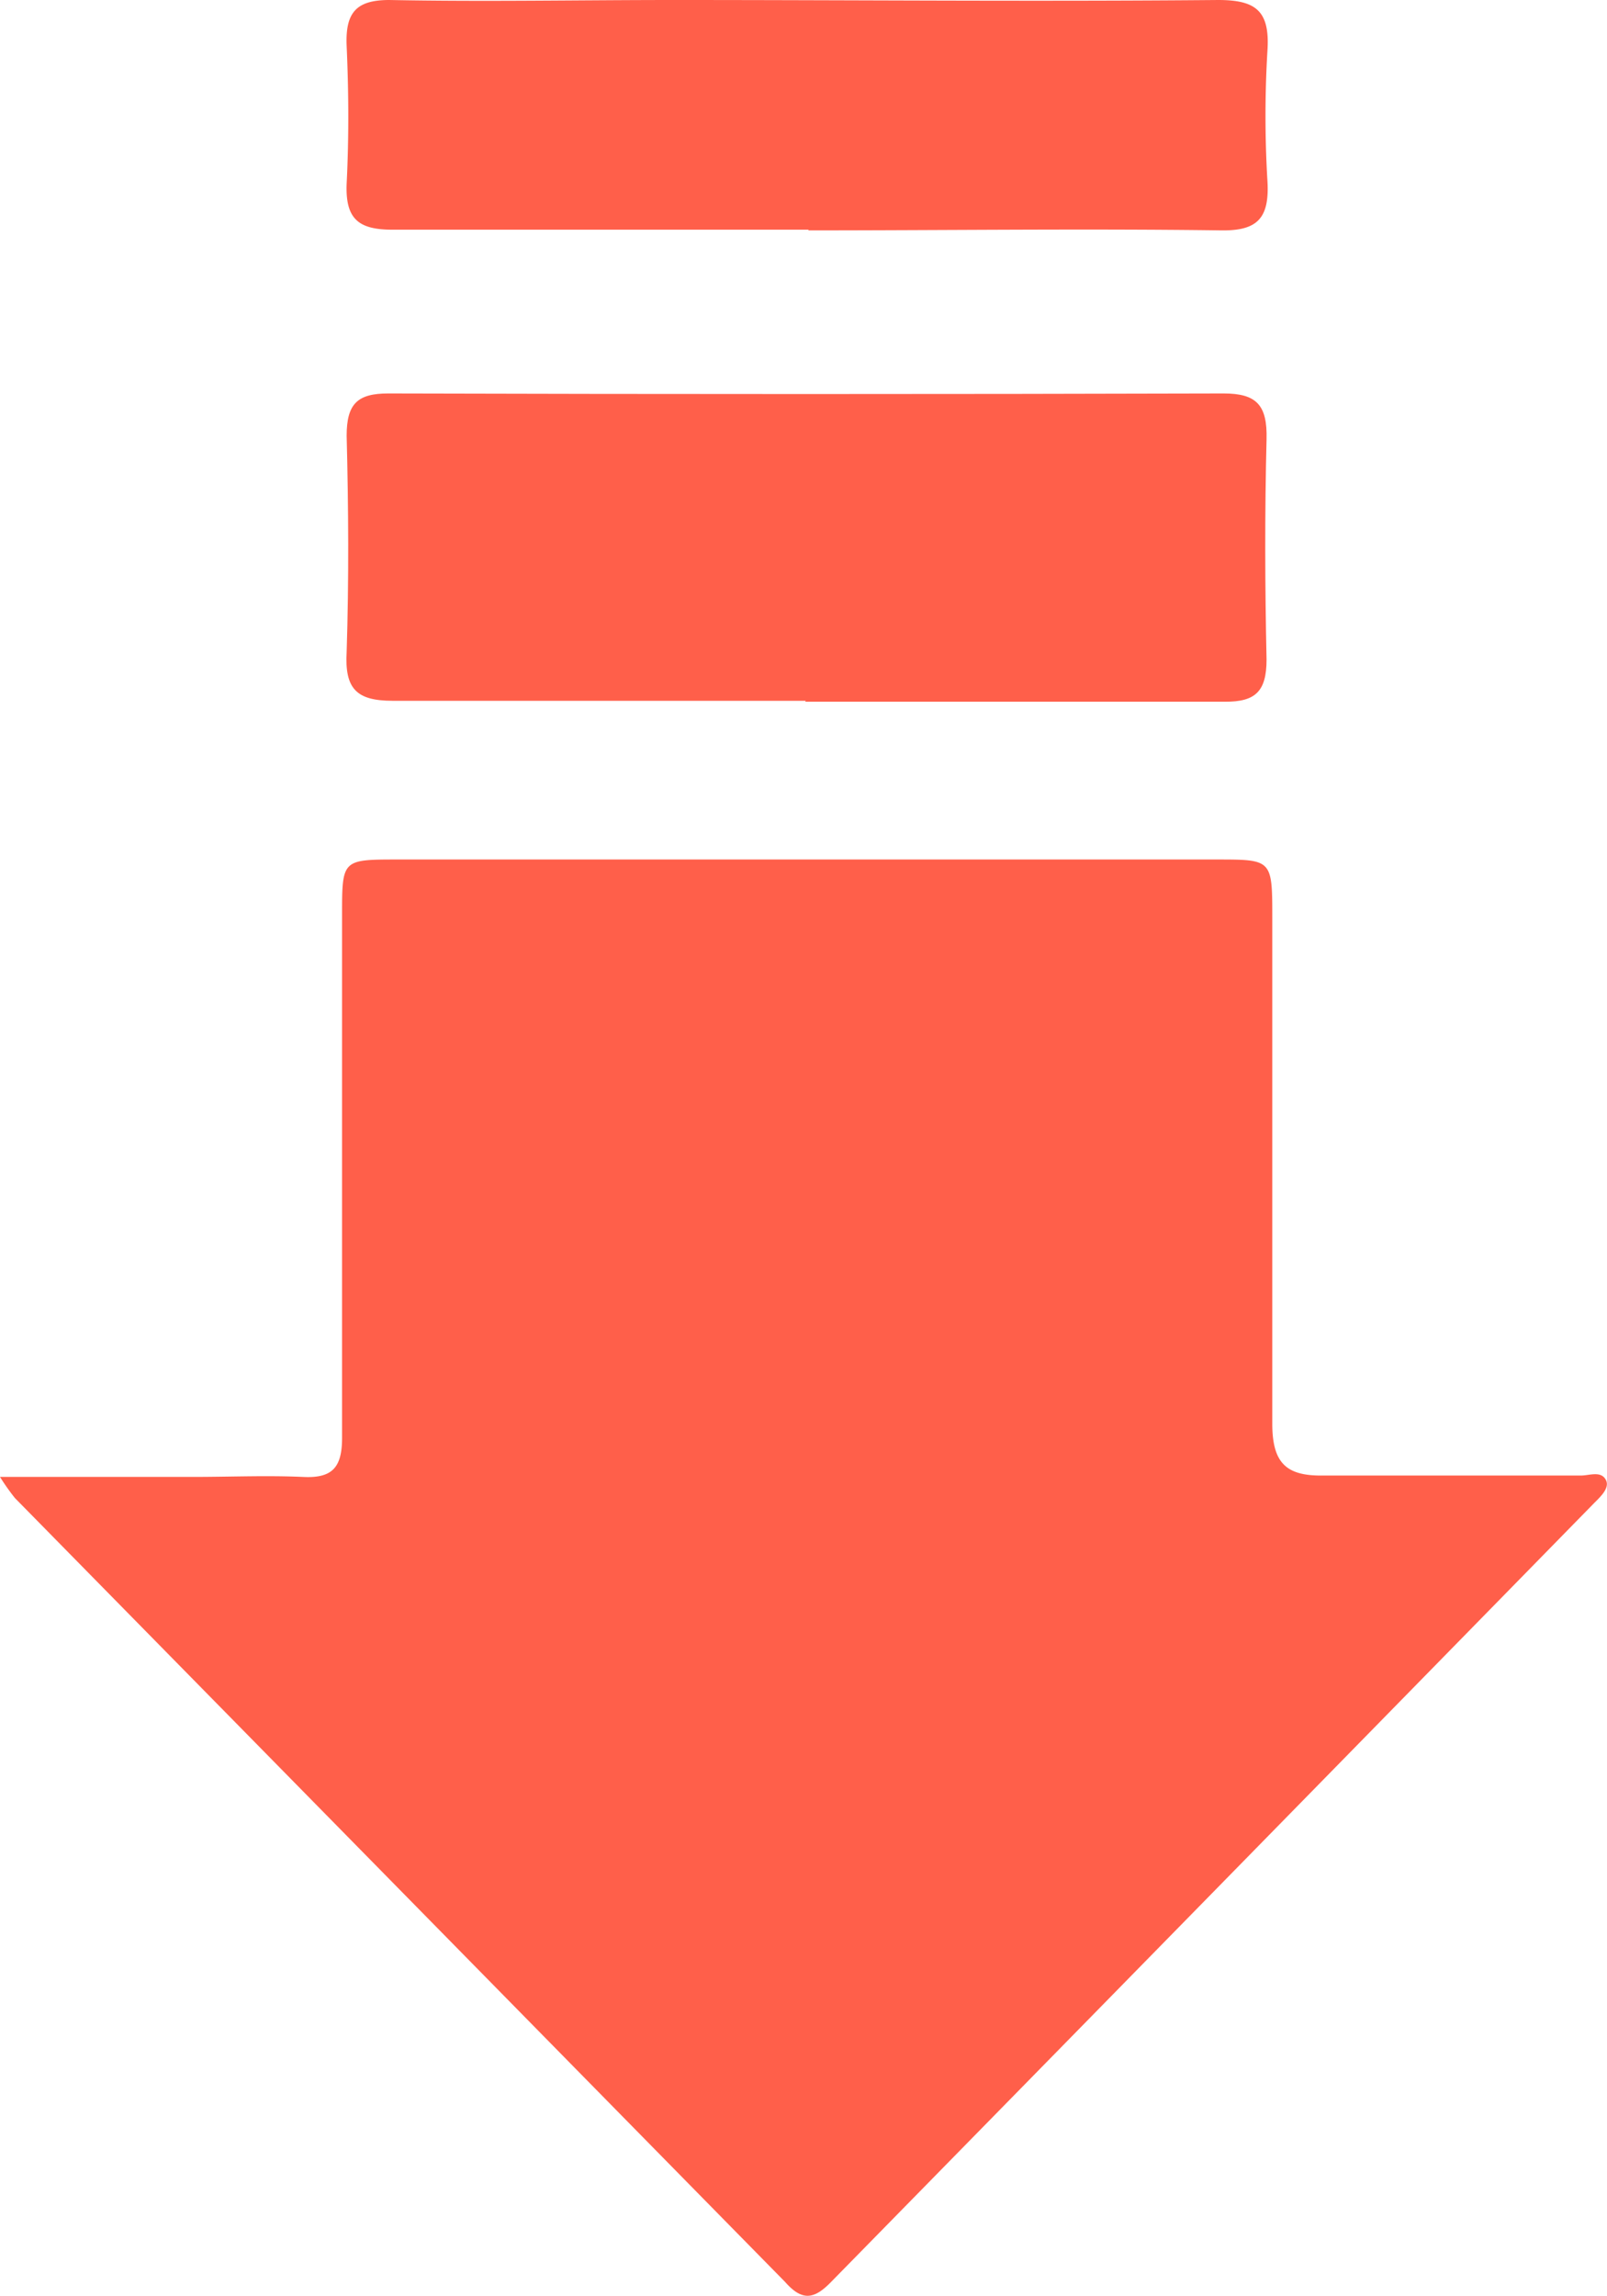
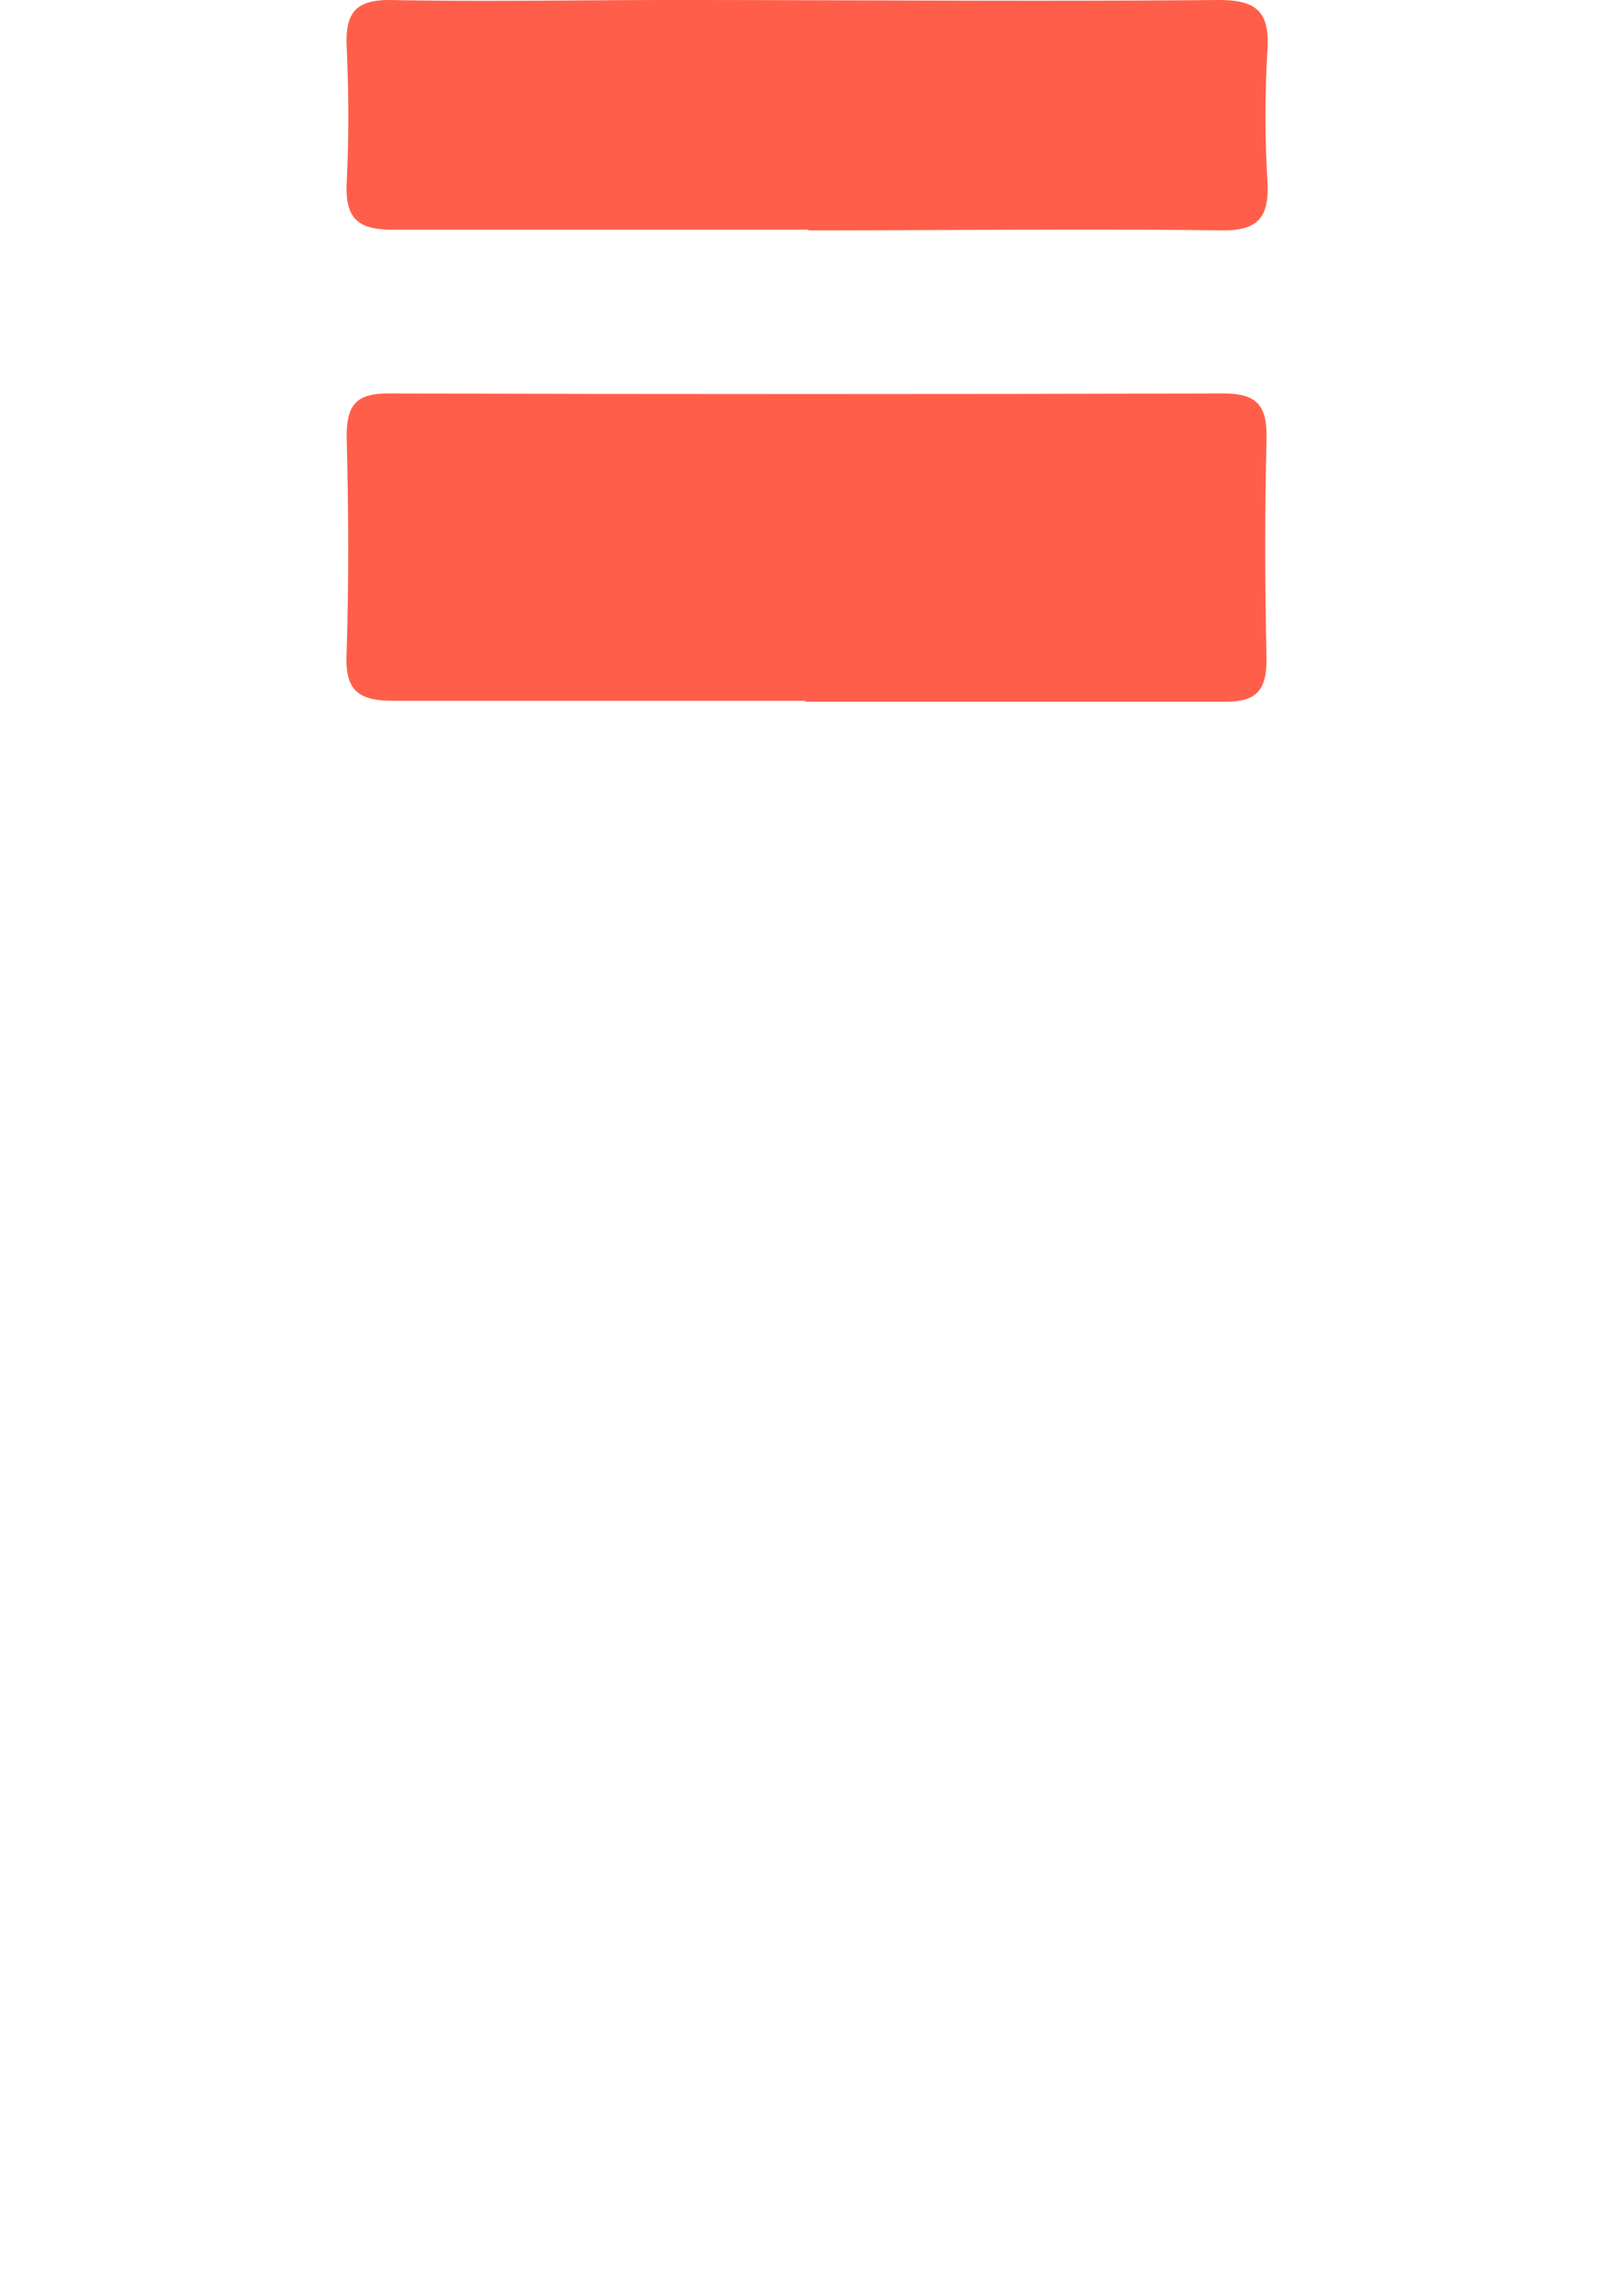
<svg xmlns="http://www.w3.org/2000/svg" width="7" height="9.995" viewBox="0 0 7 9.995">
  <g id="Group_35257" data-name="Group 35257" transform="translate(0 0)">
    <g id="Group_35258" data-name="Group 35258" transform="translate(0 0)">
-       <path id="Path_32839" data-name="Path 32839" d="M0,15.528H.84c.16,0,.32-.007.479,0,.131.007.172-.043.171-.175,0-.757,0-1.514,0-2.271,0-.241,0-.242.24-.242H5.3c.242,0,.242,0,.242.256,0,.734,0,1.469,0,2.2,0,.173.062.228.22.226.375,0,.749,0,1.124,0,.037,0,.086-.021.108.017s-.027.079-.055.108Q5.279,17.342,3.62,19.033c-.073.075-.125.085-.2,0Q1.743,17.327.065,15.62A.978.978,0,0,1,0,15.528" transform="translate(0 -9.098)" fill="#ff5f4a" />
      <path id="Path_32840" data-name="Path 32840" d="M7.183,7.221c-.6,0-1.2,0-1.8,0-.158,0-.209-.053-.2-.213.01-.314.008-.628,0-.941,0-.14.048-.184.181-.184q1.82.005,3.639,0c.143,0,.191.05.187.2-.008.319-.007.639,0,.958,0,.14-.049.185-.182.184-.609,0-1.219,0-1.828,0" transform="translate(-3.673 -4.17)" fill="#ff5f4a" />
      <path id="Path_32841" data-name="Path 32841" d="M7.195,1c-.6,0-1.208,0-1.812,0-.147,0-.206-.045-.2-.2.01-.2.009-.4,0-.6-.006-.145.041-.2.186-.2.413.008.827,0,1.241,0C7.4,0,8.19.007,8.979,0c.163,0,.226.046.215.219a4.752,4.752,0,0,0,0,.571c.009.16-.044.215-.2.213-.6-.008-1.2,0-1.8,0" transform="translate(-3.673 0)" fill="#ff5f4a" />
    </g>
  </g>
</svg>